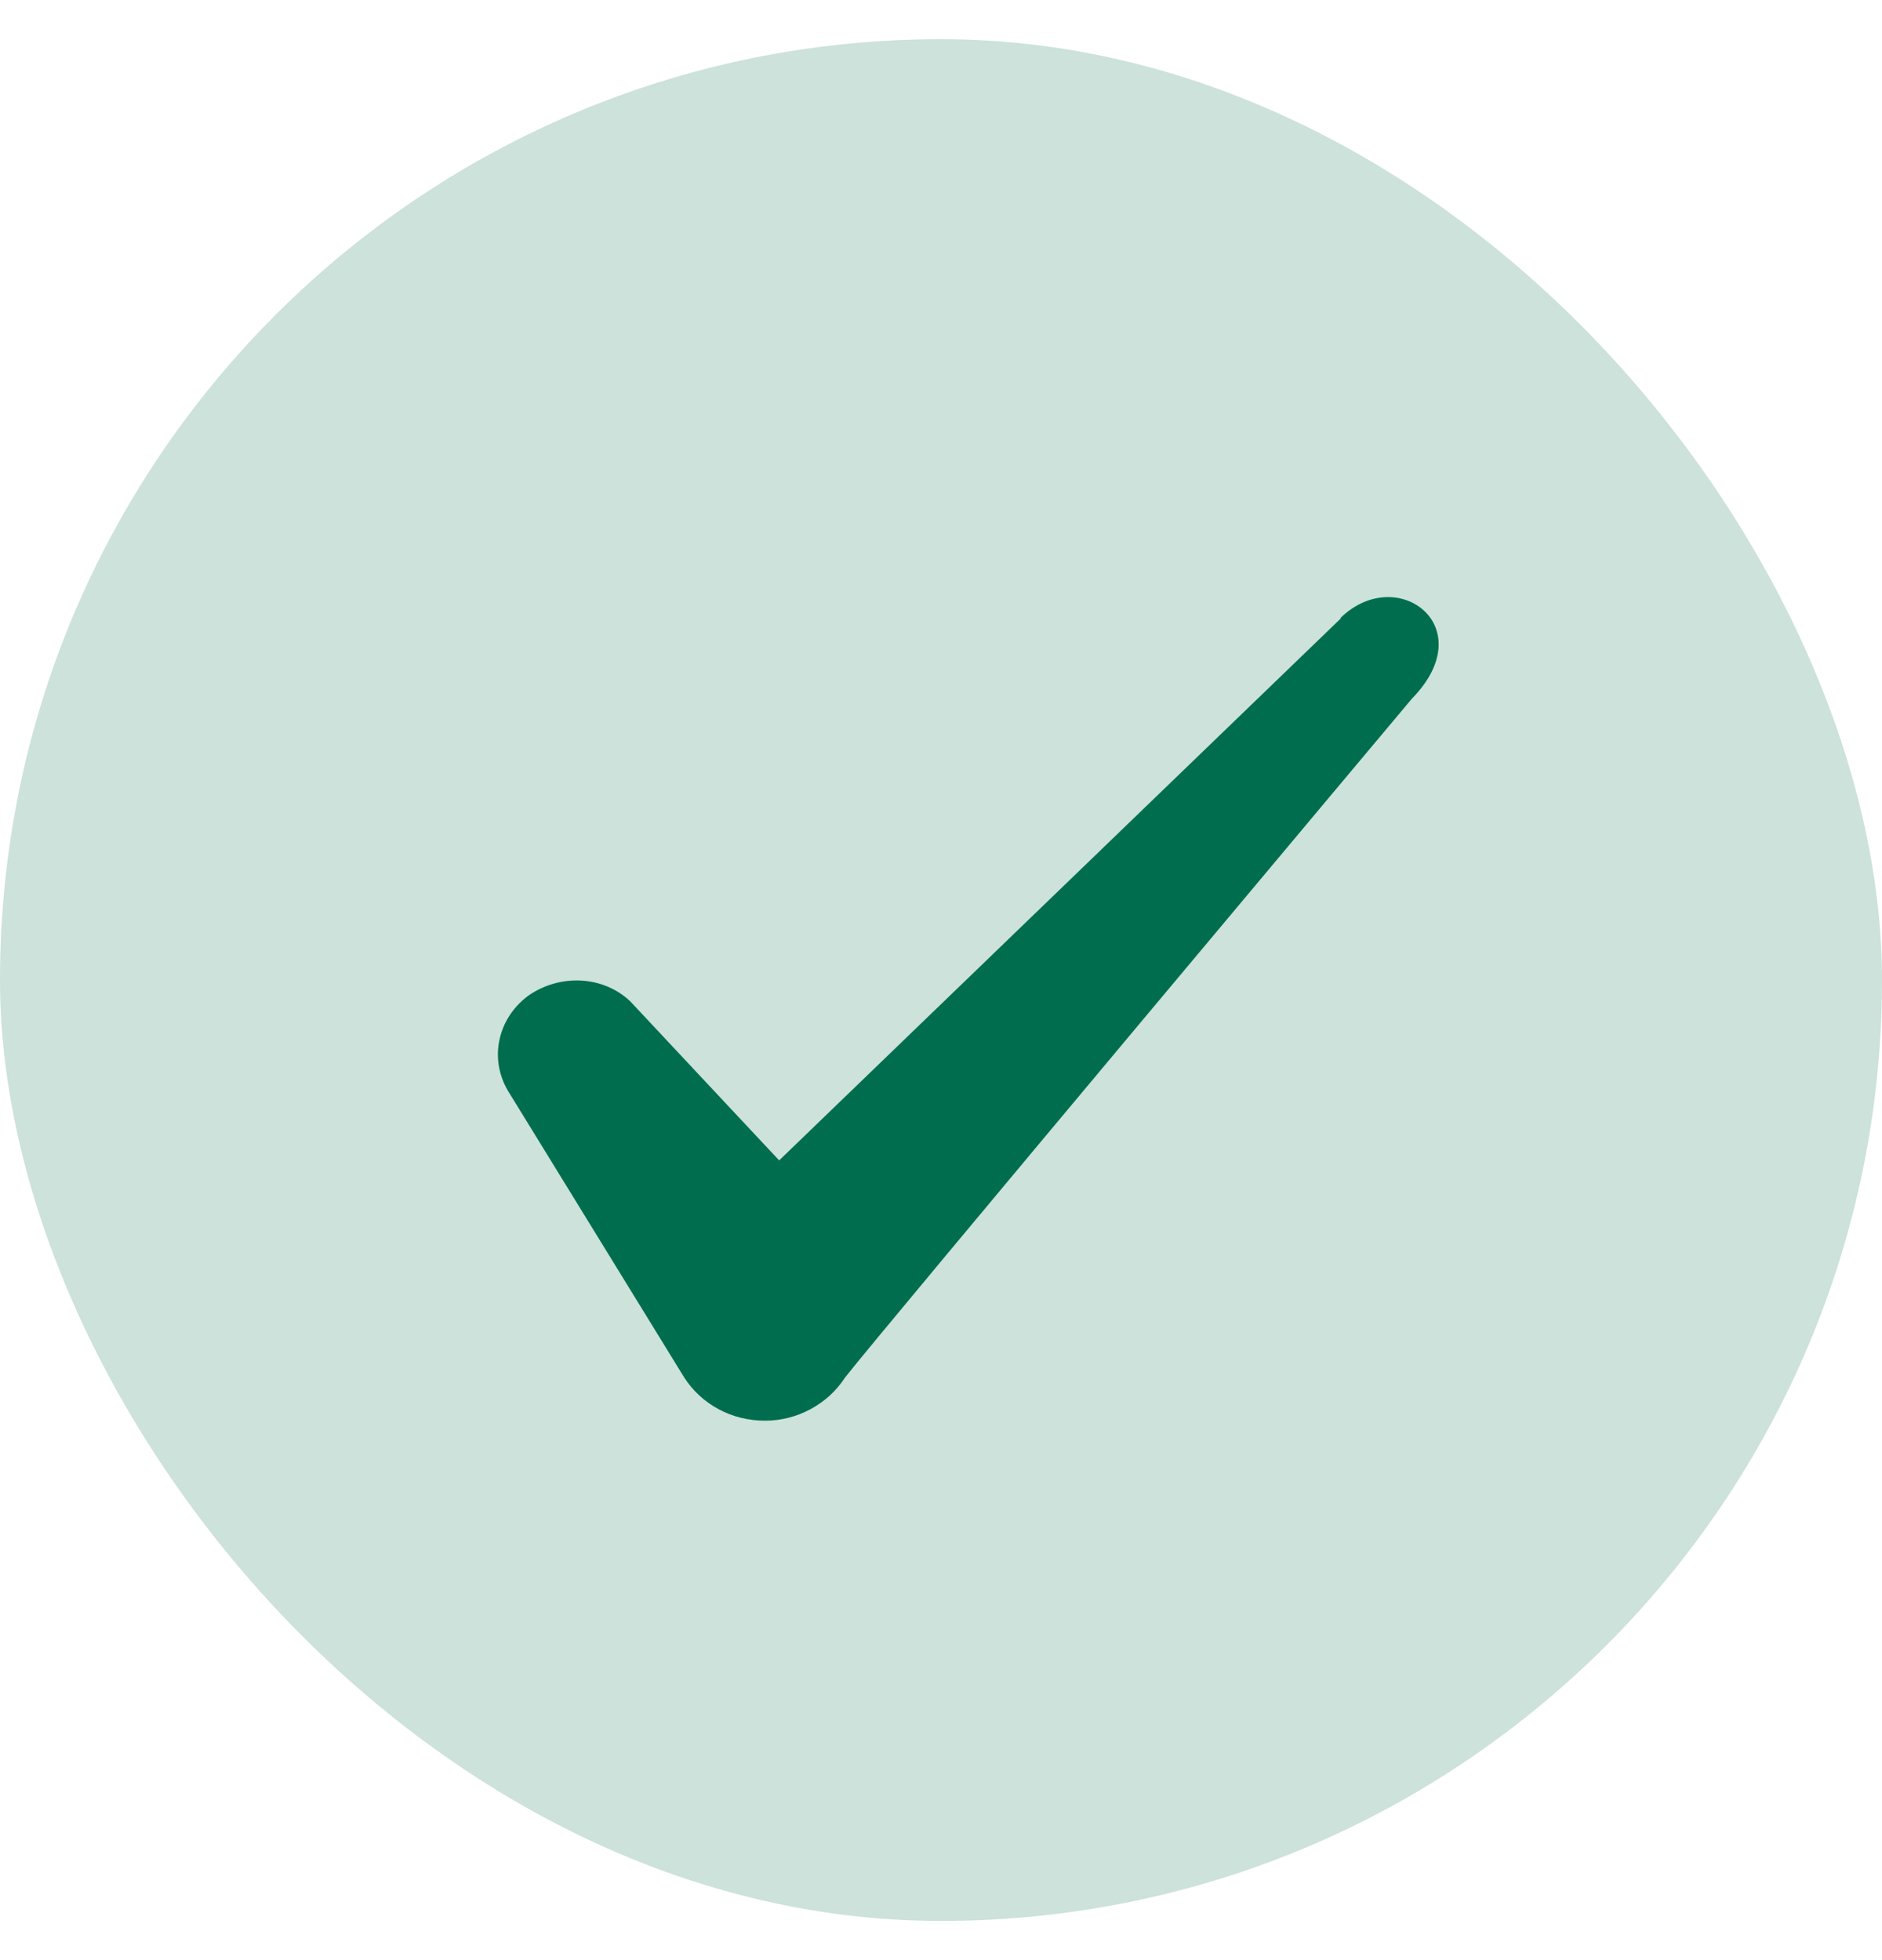
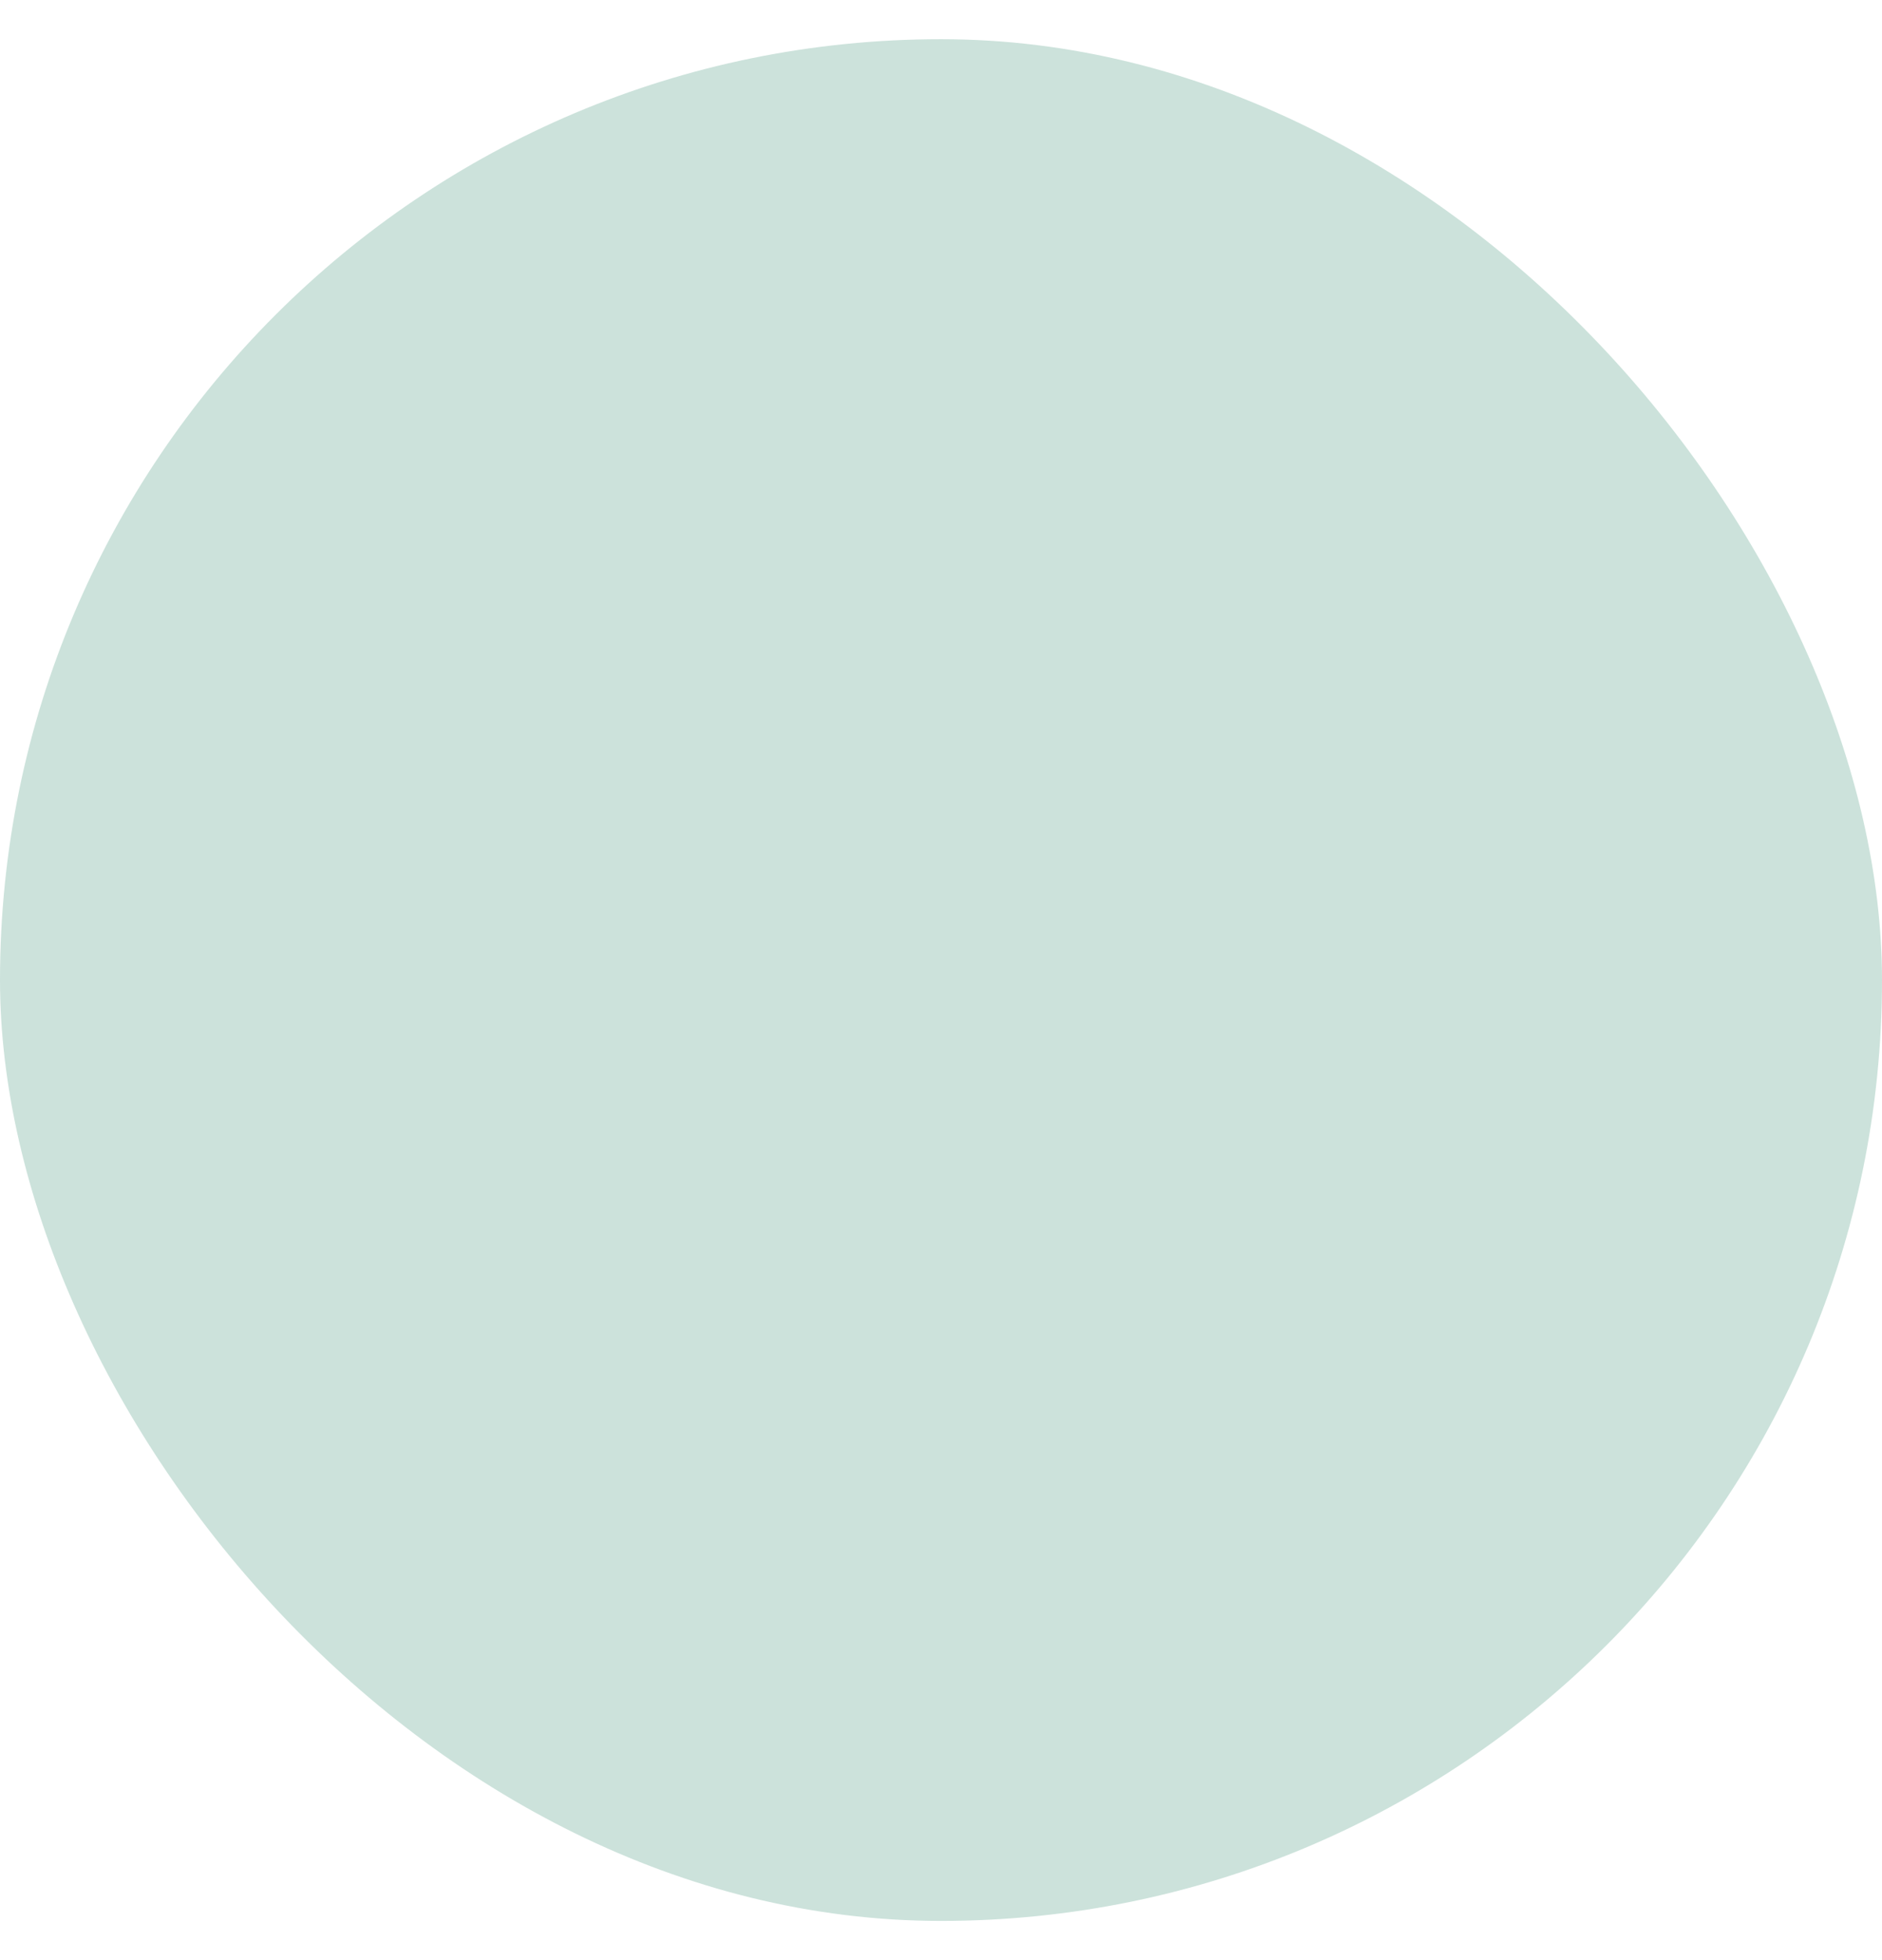
<svg xmlns="http://www.w3.org/2000/svg" width="24" height="25" viewBox="0 0 24 25" fill="none">
  <rect y="0.5" width="24" height="24" rx="12" fill="#006E4E" fill-opacity="0.2" />
-   <path fill-rule="evenodd" clip-rule="evenodd" d="M17.096 7.89L9.936 14.8L8.036 12.77C7.686 12.44 7.136 12.42 6.736 12.7C6.346 12.99 6.236 13.5 6.476 13.91L8.726 17.57C8.946 17.91 9.326 18.12 9.756 18.12C10.166 18.12 10.556 17.91 10.776 17.57C11.136 17.1 18.006 8.91 18.006 8.91C18.906 7.99 17.816 7.18 17.096 7.88V7.89Z" fill="#006E4E" />
</svg>